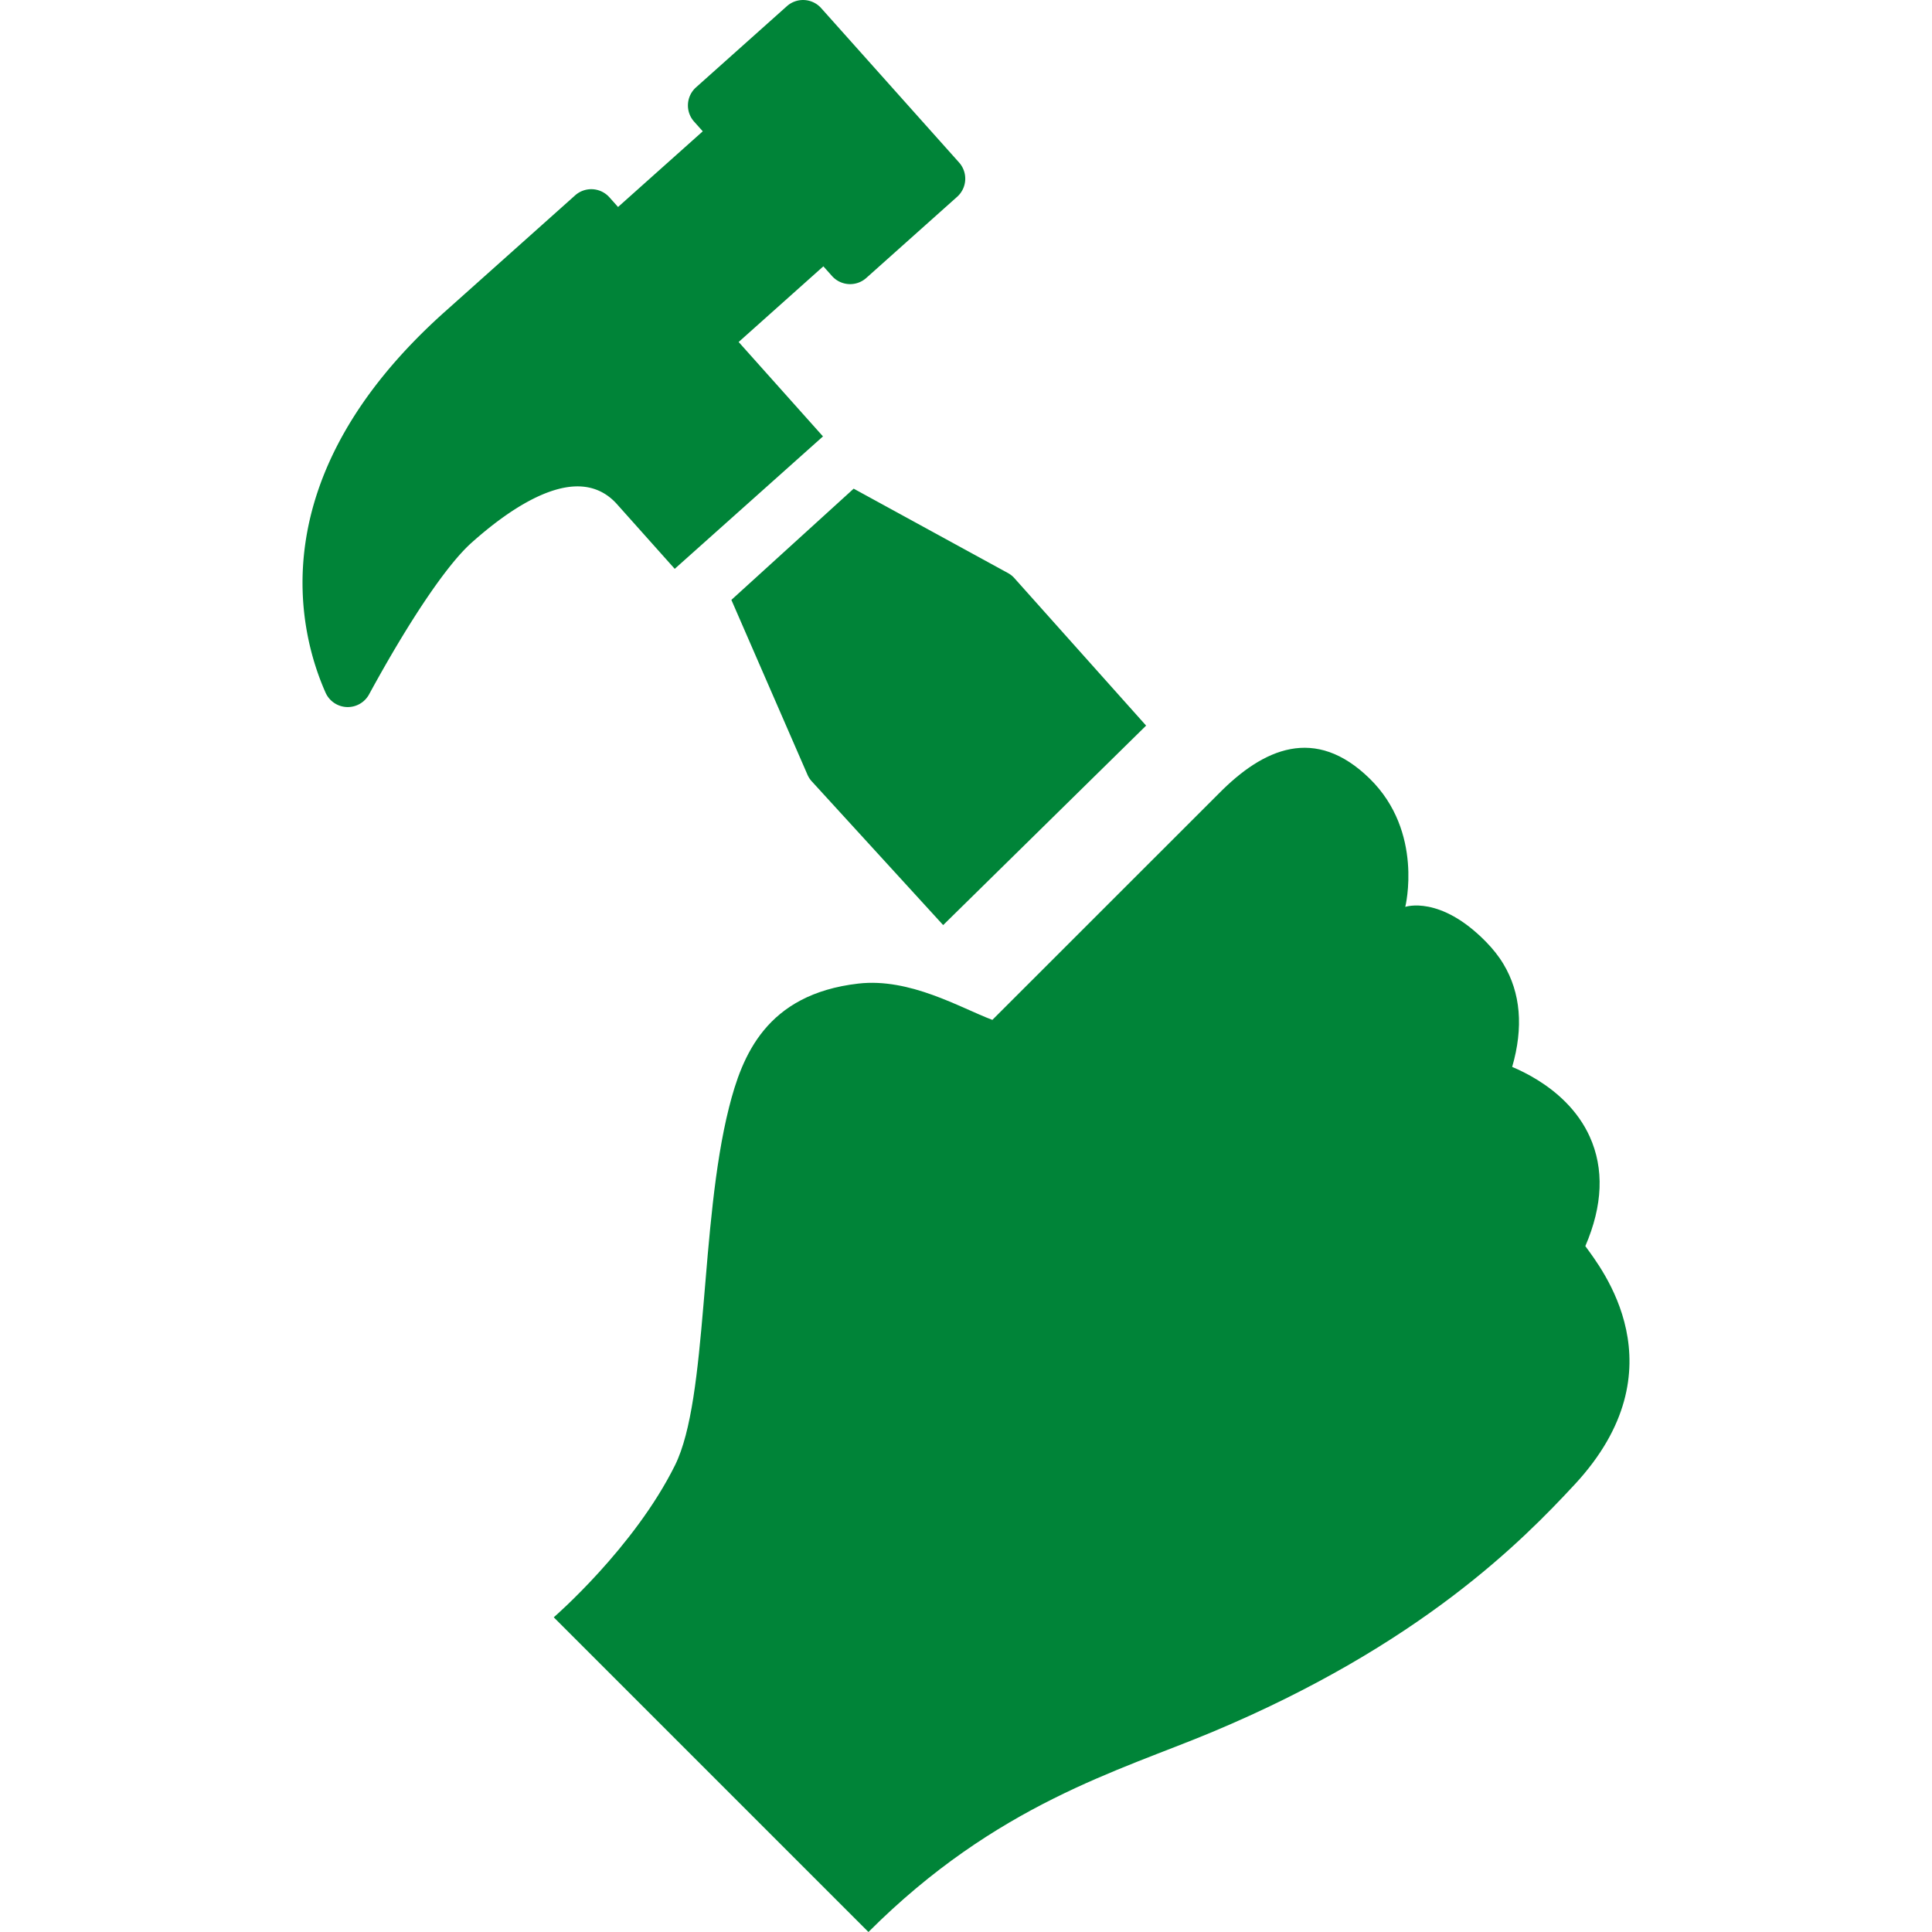
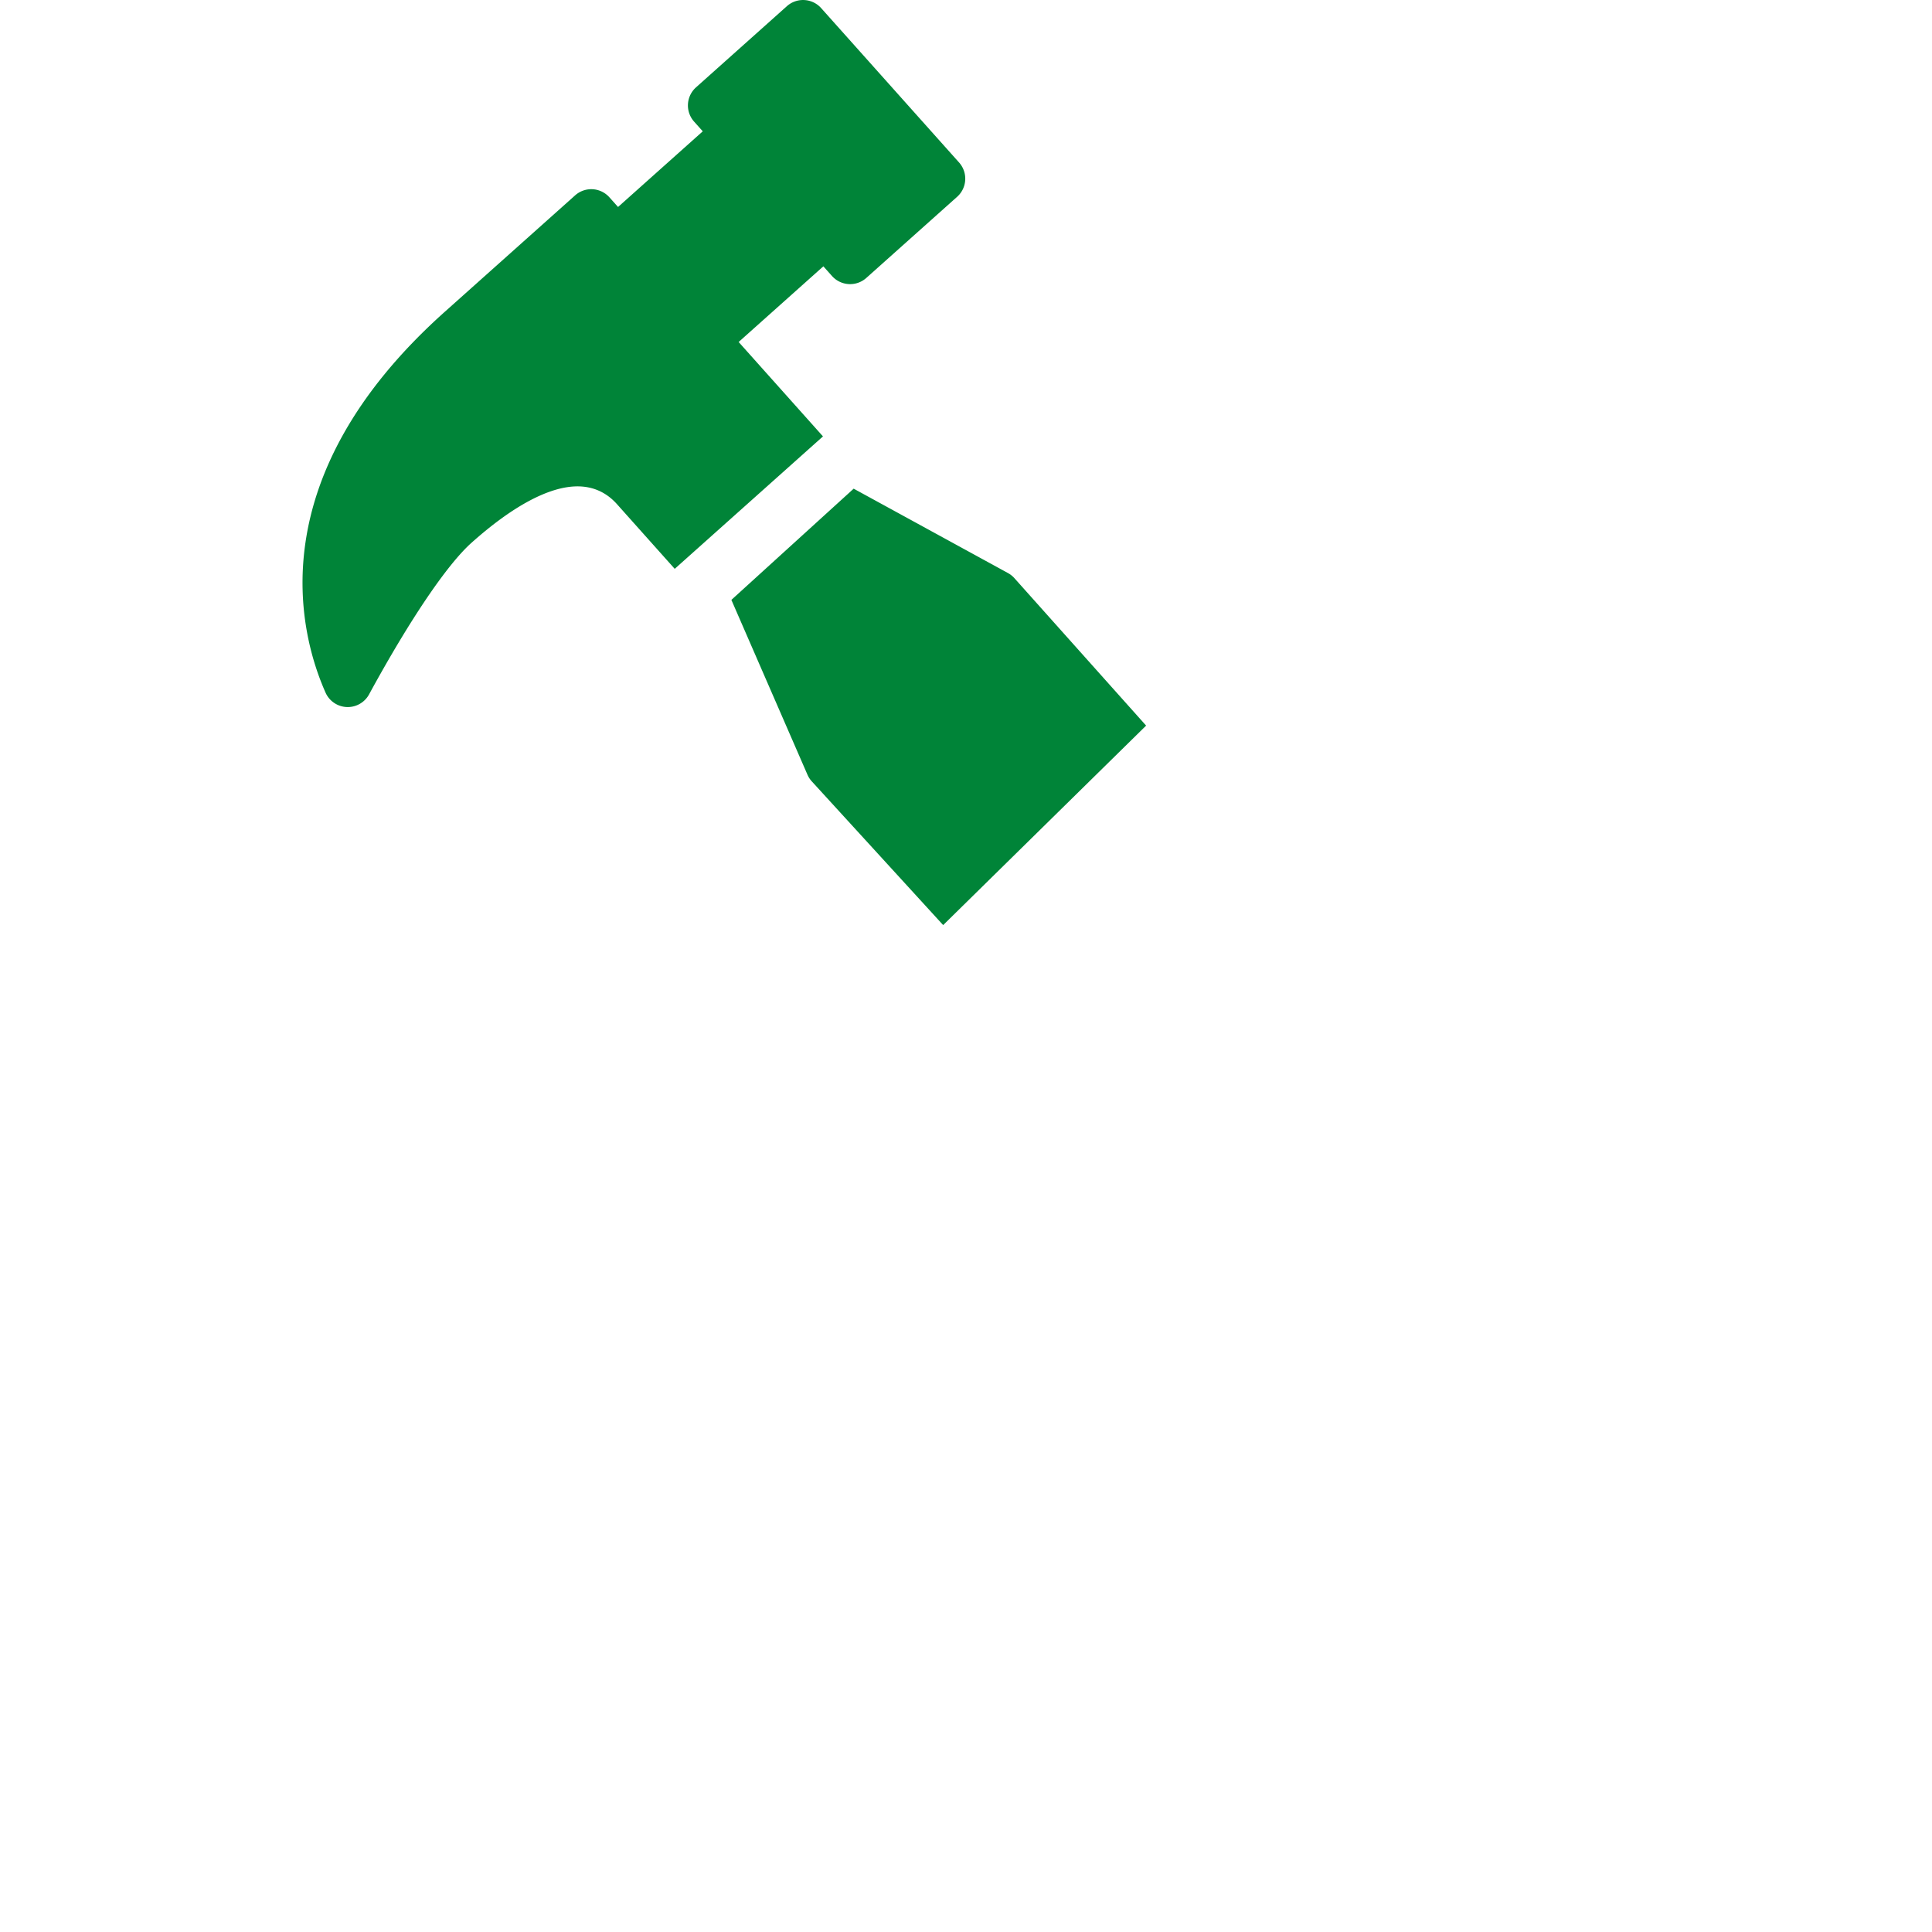
<svg xmlns="http://www.w3.org/2000/svg" version="1.1" width="512" height="512" x="0" y="0" viewBox="0 0 398.008 398.008" style="enable-background:new 0 0 512 512" xml:space="preserve" class="">
  <g>
-     <path d="M326.59 256.71c3.609-8.377 3.902-15.961.891-22.586-1.172-2.585-2.867-4.996-5.02-7.148-3.621-3.62-7.871-5.887-10.941-7.185 2.357-8.144 1.752-15.261-1.791-21.177-.971-1.628-2.193-3.151-3.588-4.578-9.48-9.699-16.645-7.21-16.645-7.21s3.873-15.466-7.336-26.43-21.867-6.279-31.115 3.119l-46.609 46.59c-6.584-2.473-16.945-8.701-27.615-7.478-19.006 2.184-23.959 14.891-26.639 25.528-6.066 24.031-4.262 59.861-11.127 73.705-8.443 17.022-24.977 31.317-24.977 31.317l64.83 64.83c26.396-26.395 51.791-33.231 70.74-41.16 42.942-17.965 64.021-39.473 74.743-51.022 22.234-23.95 5.326-44.738 2.199-49.115z" fill="#008438" opacity="1" data-original="#000000" />
    <path d="M208.979 119.108a5.053 5.053 0 0 0-1.33-1.056l-31.785-17.382-25.193 22.912 15.674 36.012c.221.505.521.971.895 1.378l27.061 29.603 41.809-41.096-27.131-30.371zM197.579 33.478 169.165 1.67a5 5 0 0 0-7.058-.398l-18.719 16.722a4.998 4.998 0 0 0-.398 7.06l1.785 1.998-17.451 15.589-1.785-1.997a4.999 4.999 0 0 0-7.059-.398l-26.811 23.95c-38.432 34.33-30.006 66.33-24.602 78.495a5.002 5.002 0 0 0 8.961.363c8.355-15.333 16.047-26.718 21.102-31.234 8.51-7.604 16.061-11.623 21.834-11.623 3.227 0 5.969 1.236 8.146 3.675L139 117.185l30.541-27.282-17.373-19.448 17.451-15.589 1.783 1.997a5 5 0 0 0 7.061.398l18.719-16.722a5.003 5.003 0 0 0 .397-7.061z" fill="#008438" opacity="1" data-original="#000000" />
  </g>
</svg>